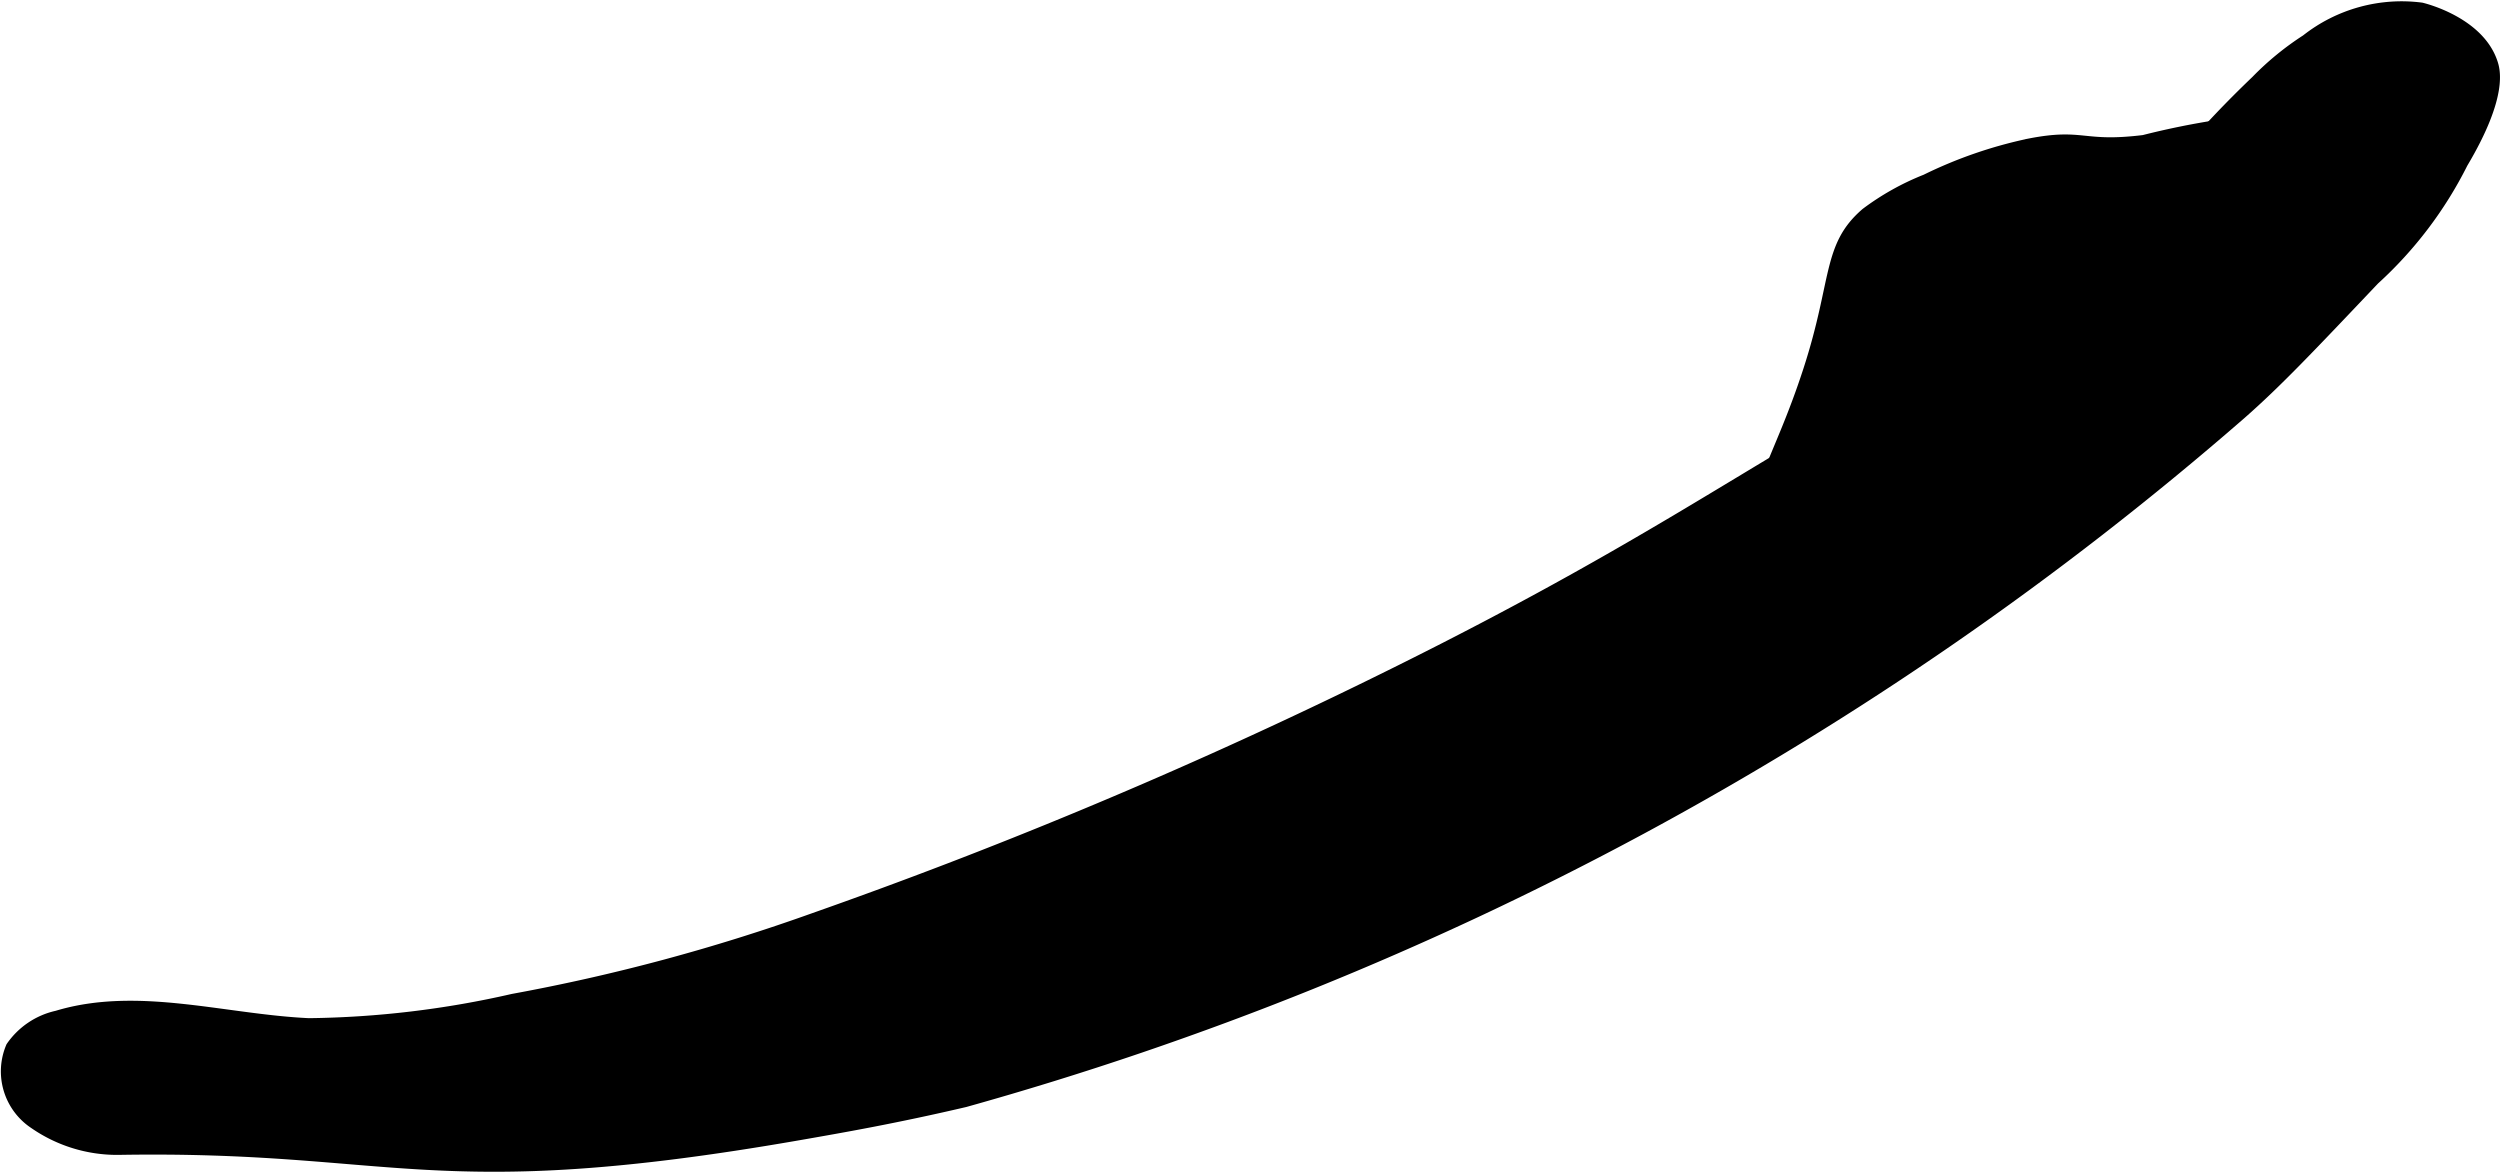
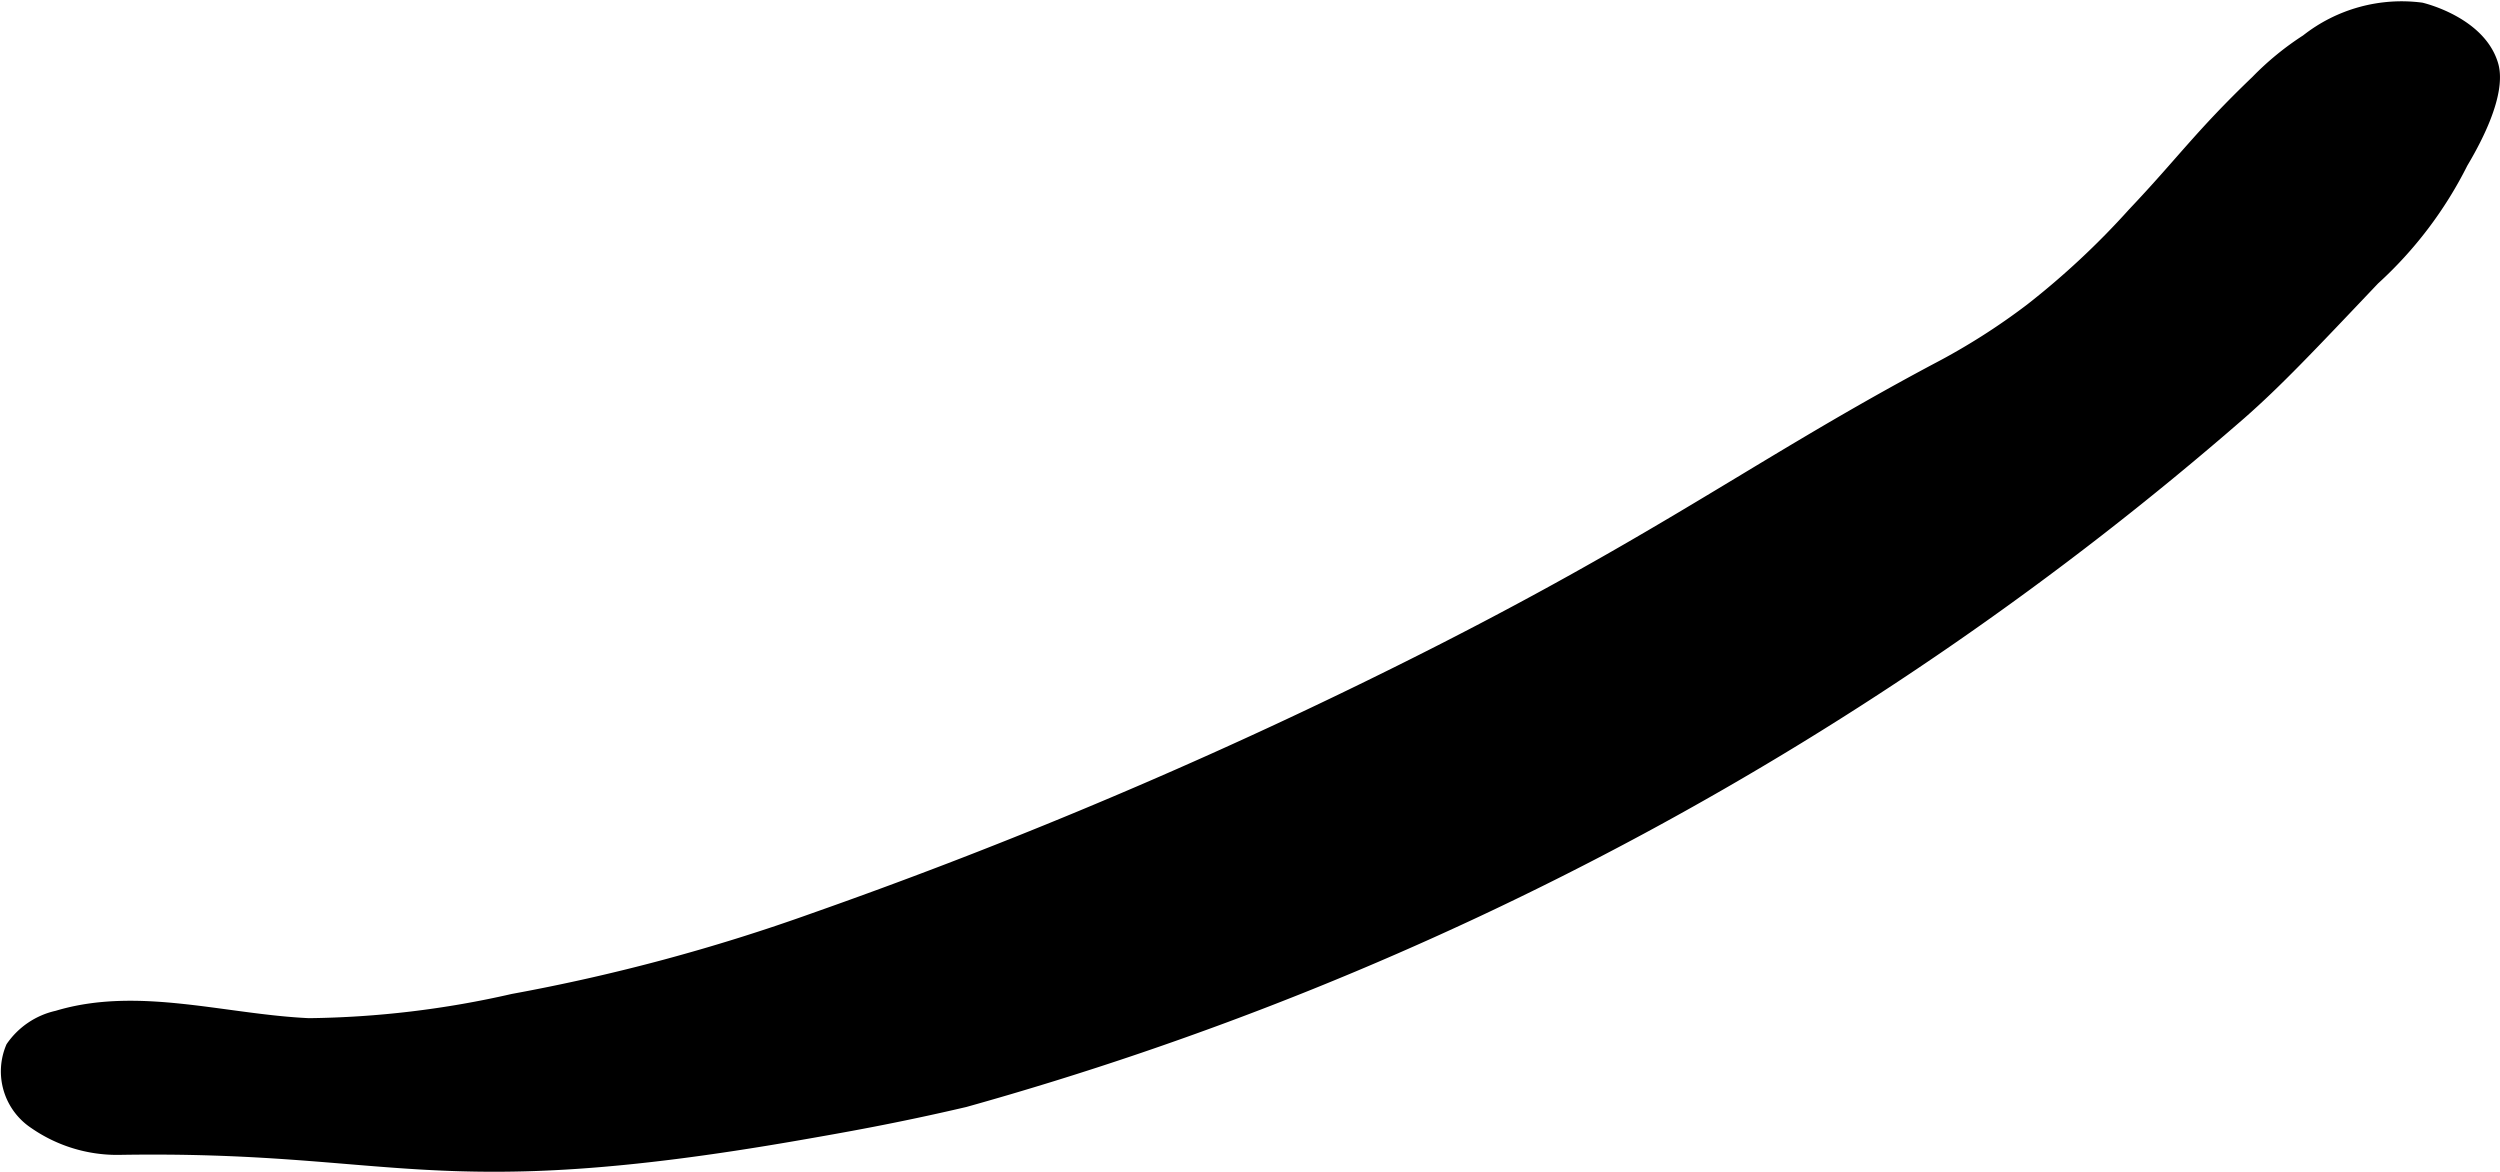
<svg xmlns="http://www.w3.org/2000/svg" version="1.1" width="16.449mm" height="7.71mm" viewBox="0 0 46.626 21.854">
  <defs>
    <style type="text/css">
      .a {
        stroke: #000;
        stroke-miterlimit: 10;
        stroke-width: 0.15px;
      }
    </style>
  </defs>
  <path class="a" d="M42.998.721a5.348,5.348,0,0,0-.936.766c-1.065,1.021-1.387,1.507-2.298,2.468a14.944,14.944,0,0,1-1.915,1.787A12.267,12.267,0,0,1,36.105,6.849c-3.619,1.927-5.4,3.42-11.106,6.17A96.075,96.075,0,0,1,15.18,17.099a35.656,35.656,0,0,1-5.622,1.512,17.907,17.907,0,0,1-3.798.453c-1.577-.073-3.19-.596-4.702-.14a1.433,1.433,0,0,0-.87.587,1.193,1.193,0,0,0,.436,1.464,2.736,2.736,0,0,0,1.578.489c5.205-.089,5.848.922,12.712-.275.809-.141,1.795-.313,3.089-.616A61.428,61.428,0,0,0,41.807,7.743c.669-.587,1.276-1.228,2.491-2.509A7.47,7.47,0,0,0,45.95,3.054c.763-1.283.599-1.766.556-1.895C46.246.386,45.207.133,45.164.123A2.898,2.898,0,0,0,42.998.721Z" />
-   <path class="a" d="M34.786,3.955c-.733.63-.536,1.268-1.079,2.939-.567,1.748-1.074,2.229-.902,3.222a1.113,1.113,0,0,0,.662.917,1.62,1.62,0,0,0,1.052-.187c.958-.382,1.987-.568,2.936-.974A13.678,13.678,0,0,0,41.15,7.183a5.629,5.629,0,0,0,1.693-2.161,7.181,7.181,0,0,1,.558-1.747c.167-.249.42-.505.348-.795-.035-.141-.246-.295-1.072-.312a14.766,14.766,0,0,0-2.7.425c-1.15.141-1.111-.134-2.132.065a8.243,8.243,0,0,0-1.937.669A4.816,4.816,0,0,0,34.786,3.955Z" />
</svg>